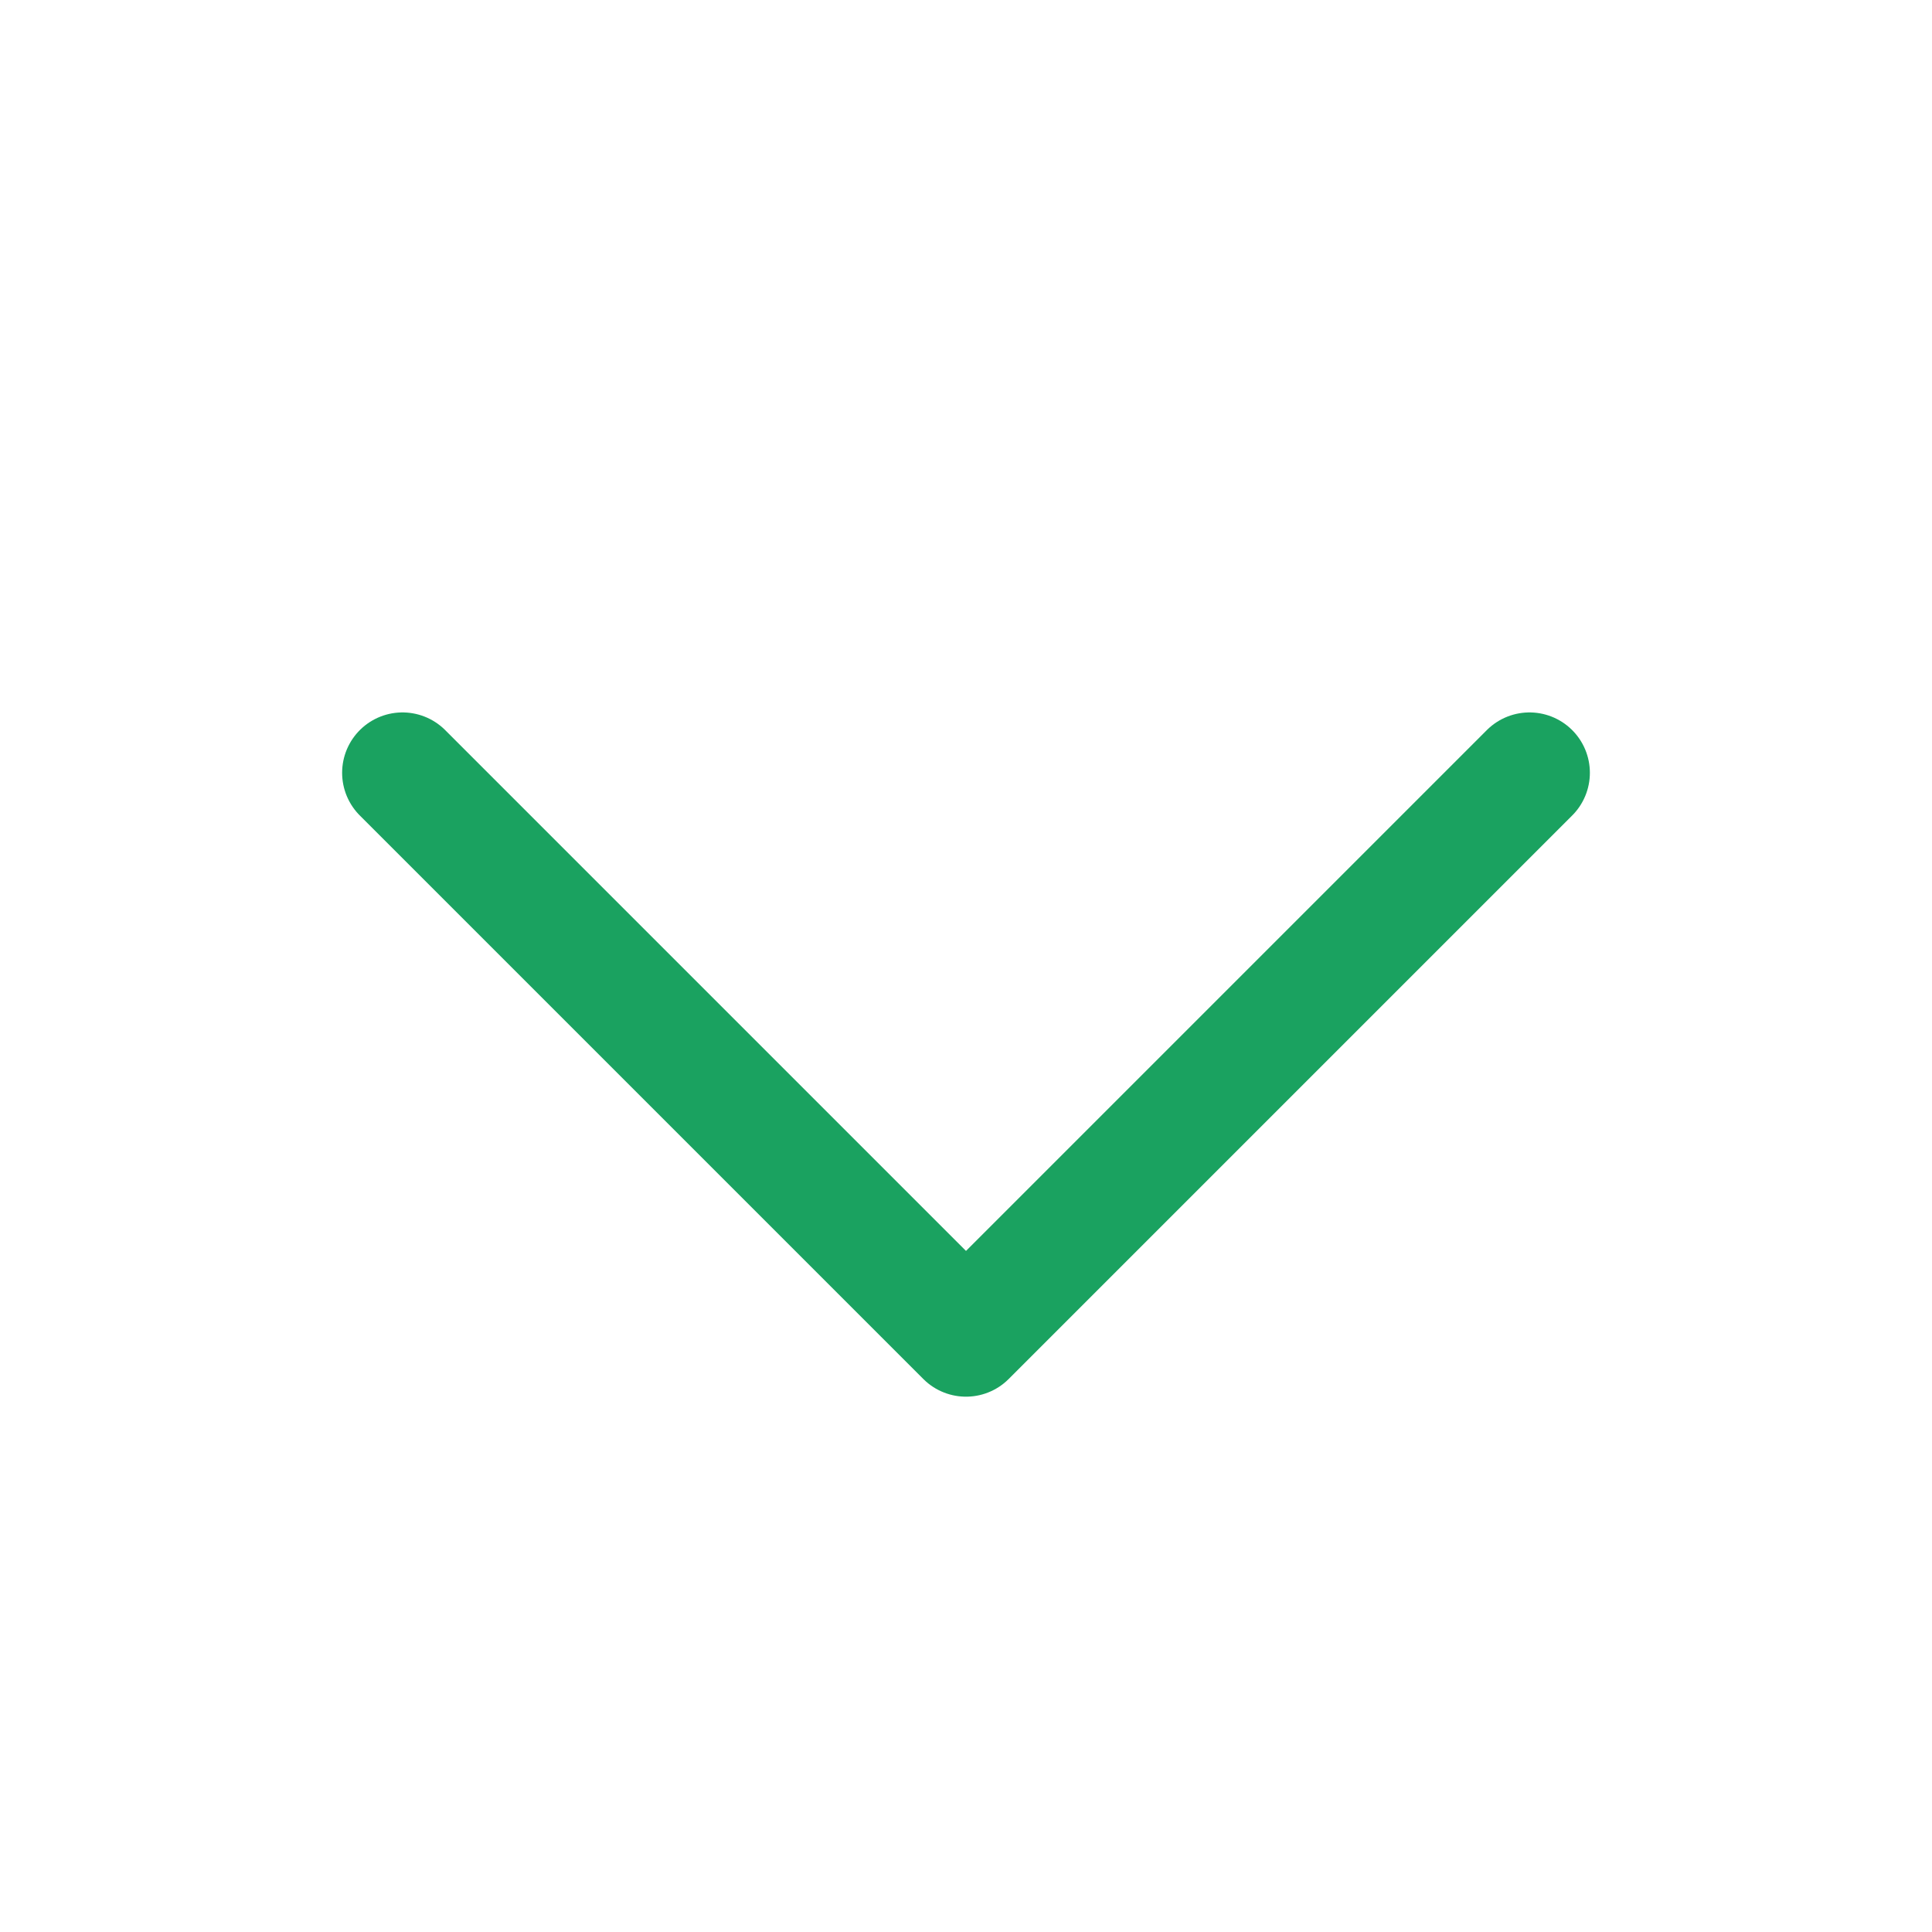
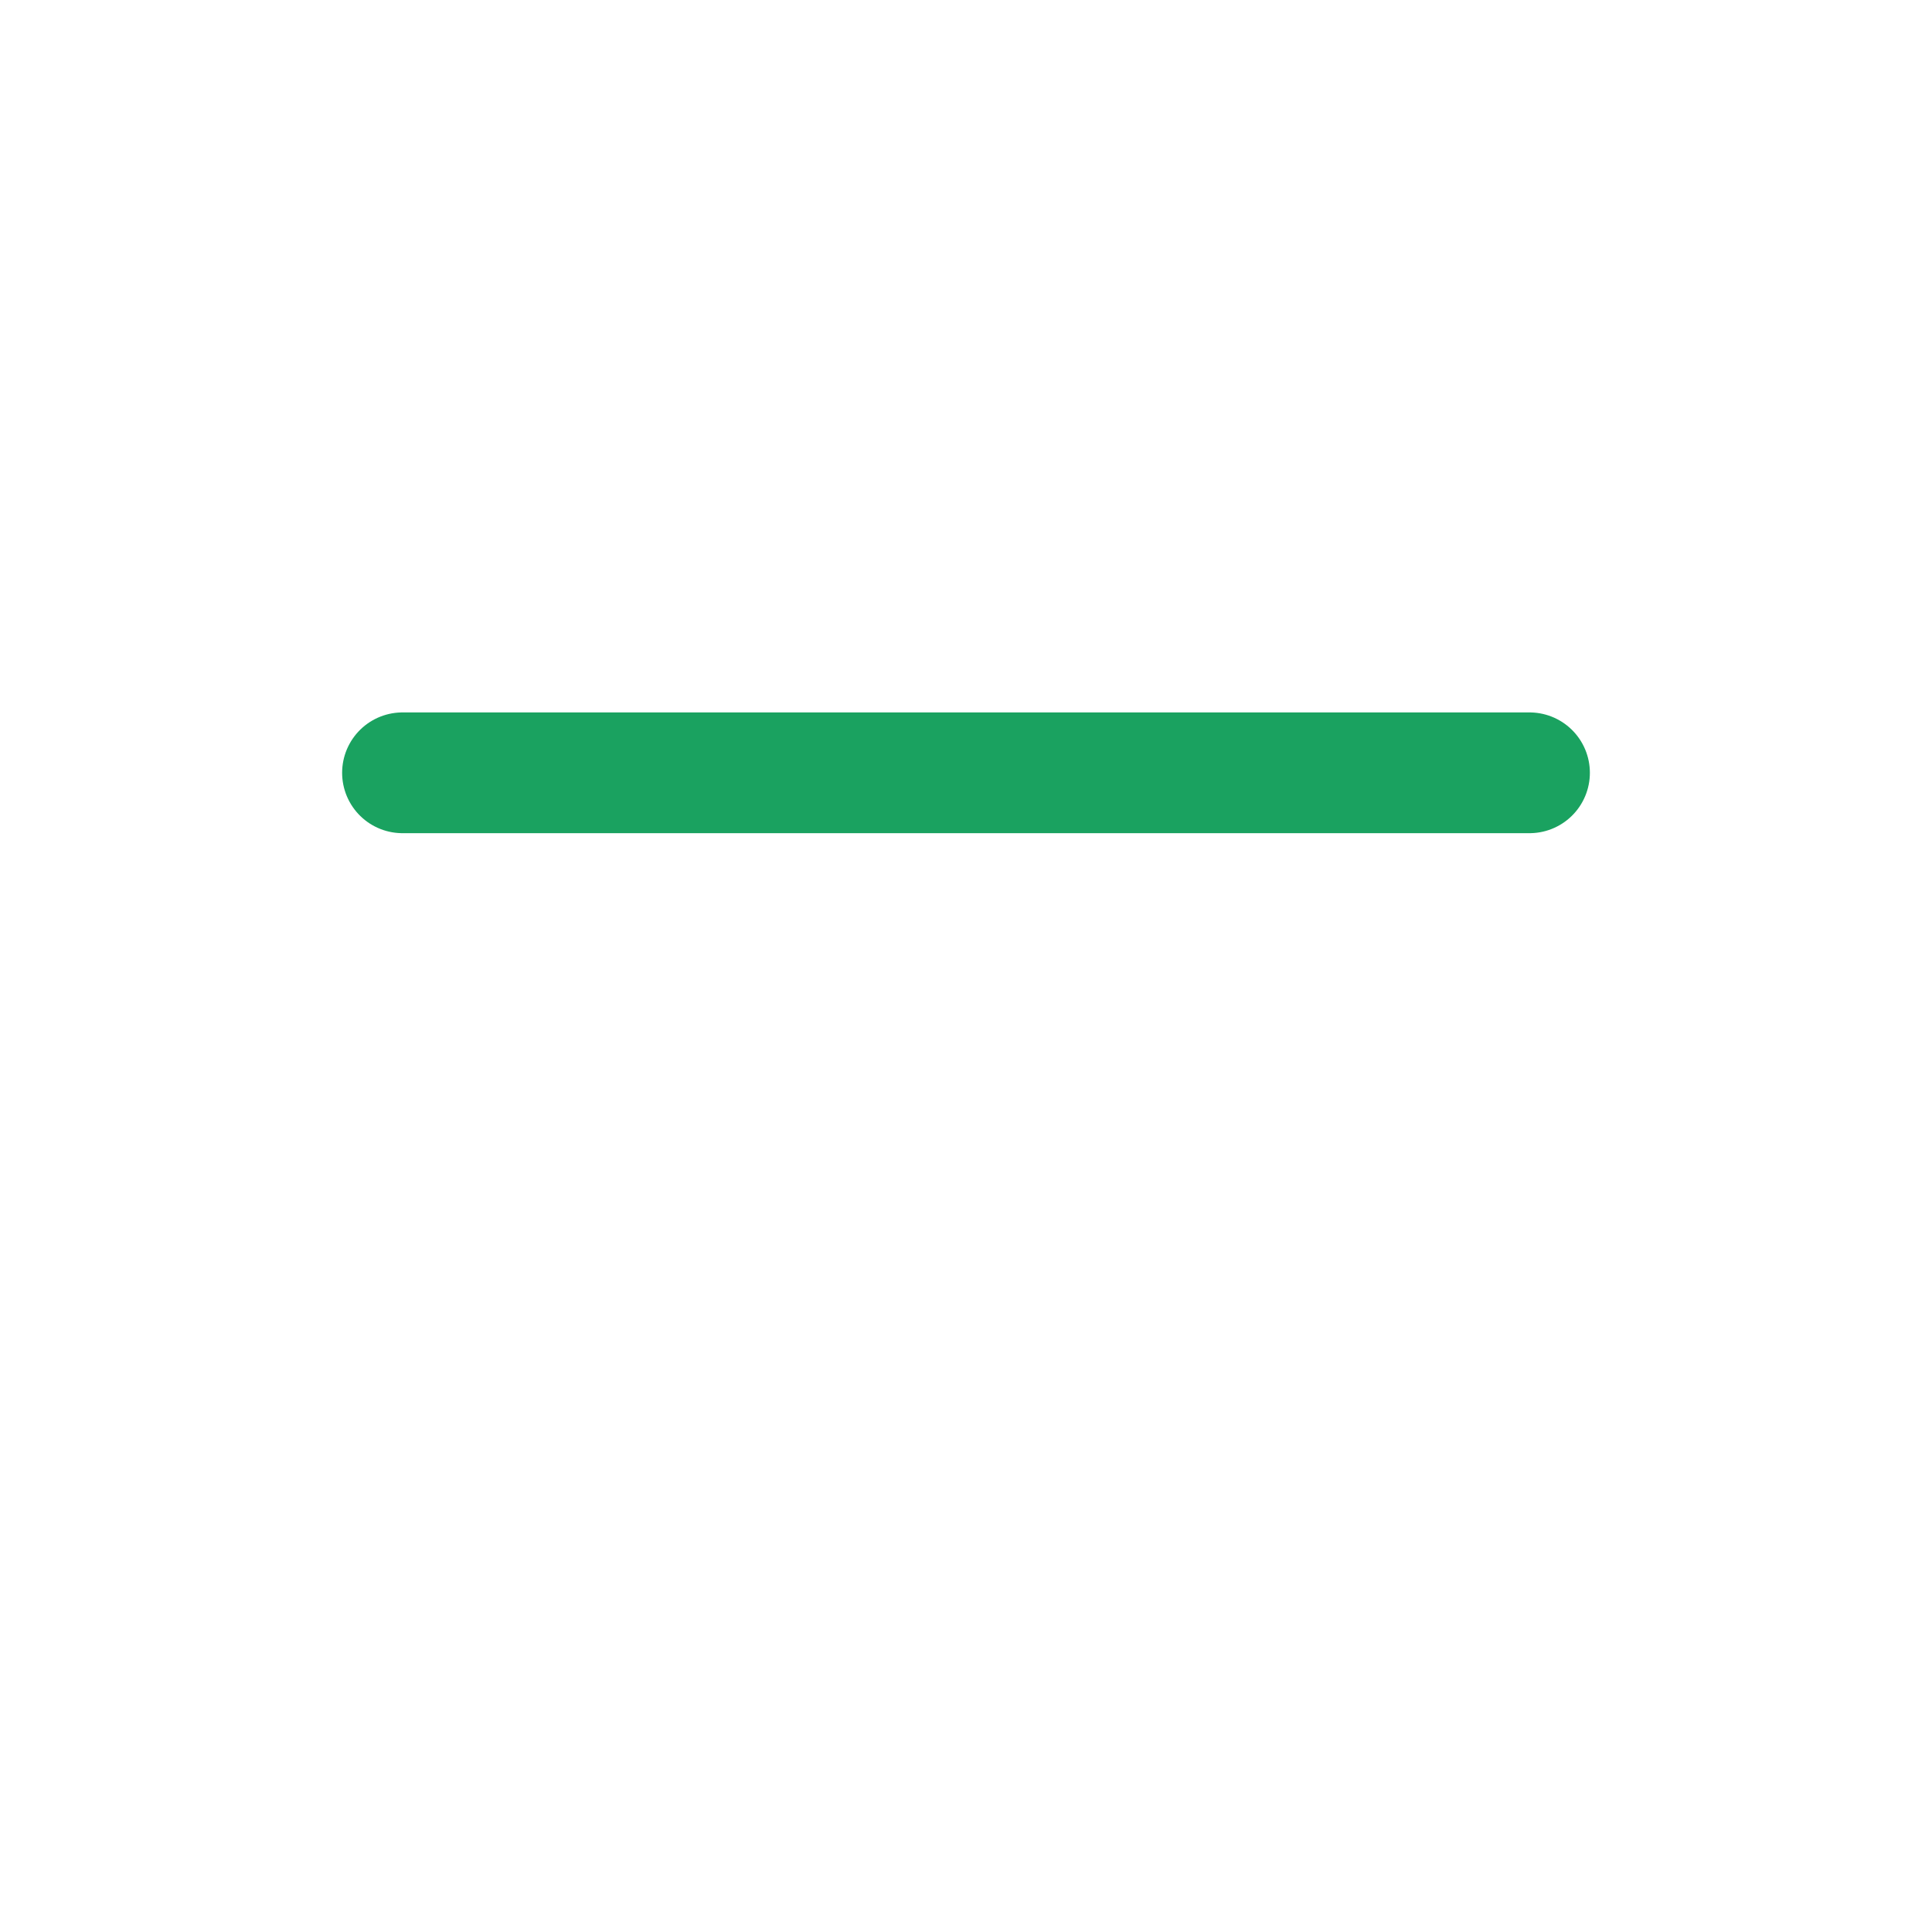
<svg xmlns="http://www.w3.org/2000/svg" width="24" height="24" viewBox="0 0 24 24" fill="none">
-   <path d="M19 9.6L12 16.6L5 9.6" stroke="#1AA260" stroke-width="1.5" stroke-linecap="round" stroke-linejoin="round" />
+   <path d="M19 9.6L5 9.6" stroke="#1AA260" stroke-width="1.5" stroke-linecap="round" stroke-linejoin="round" />
</svg>